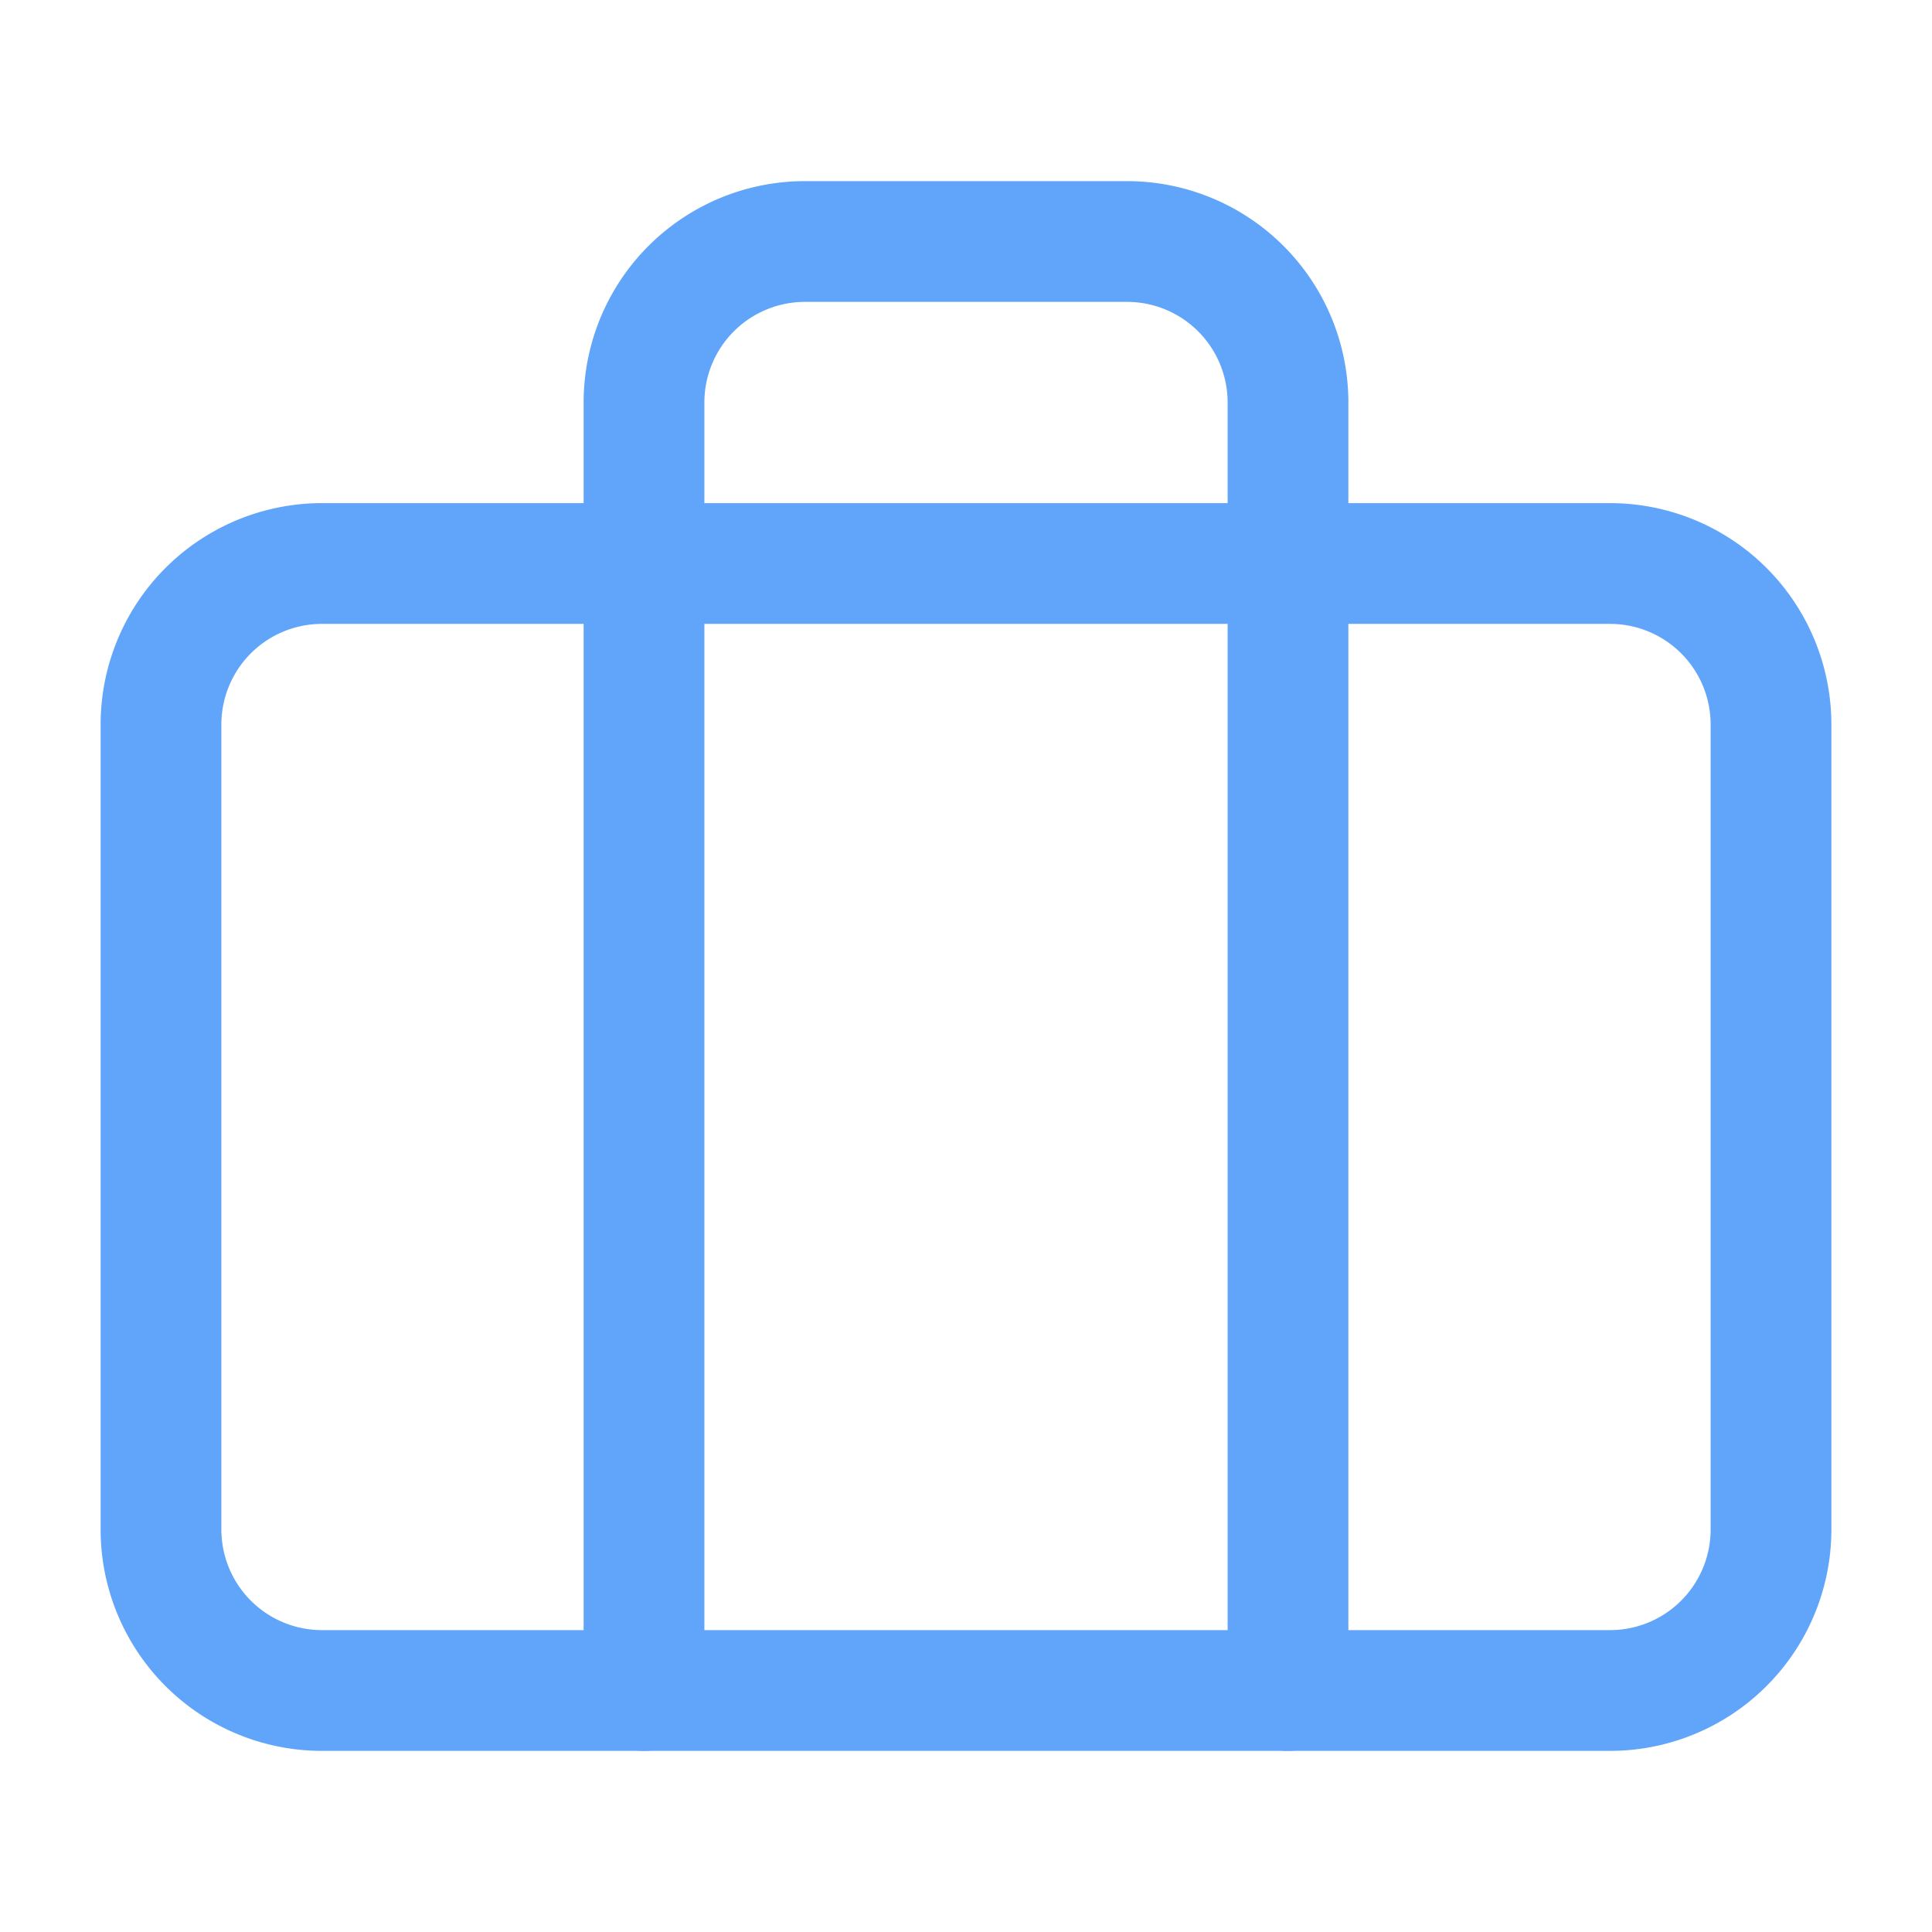
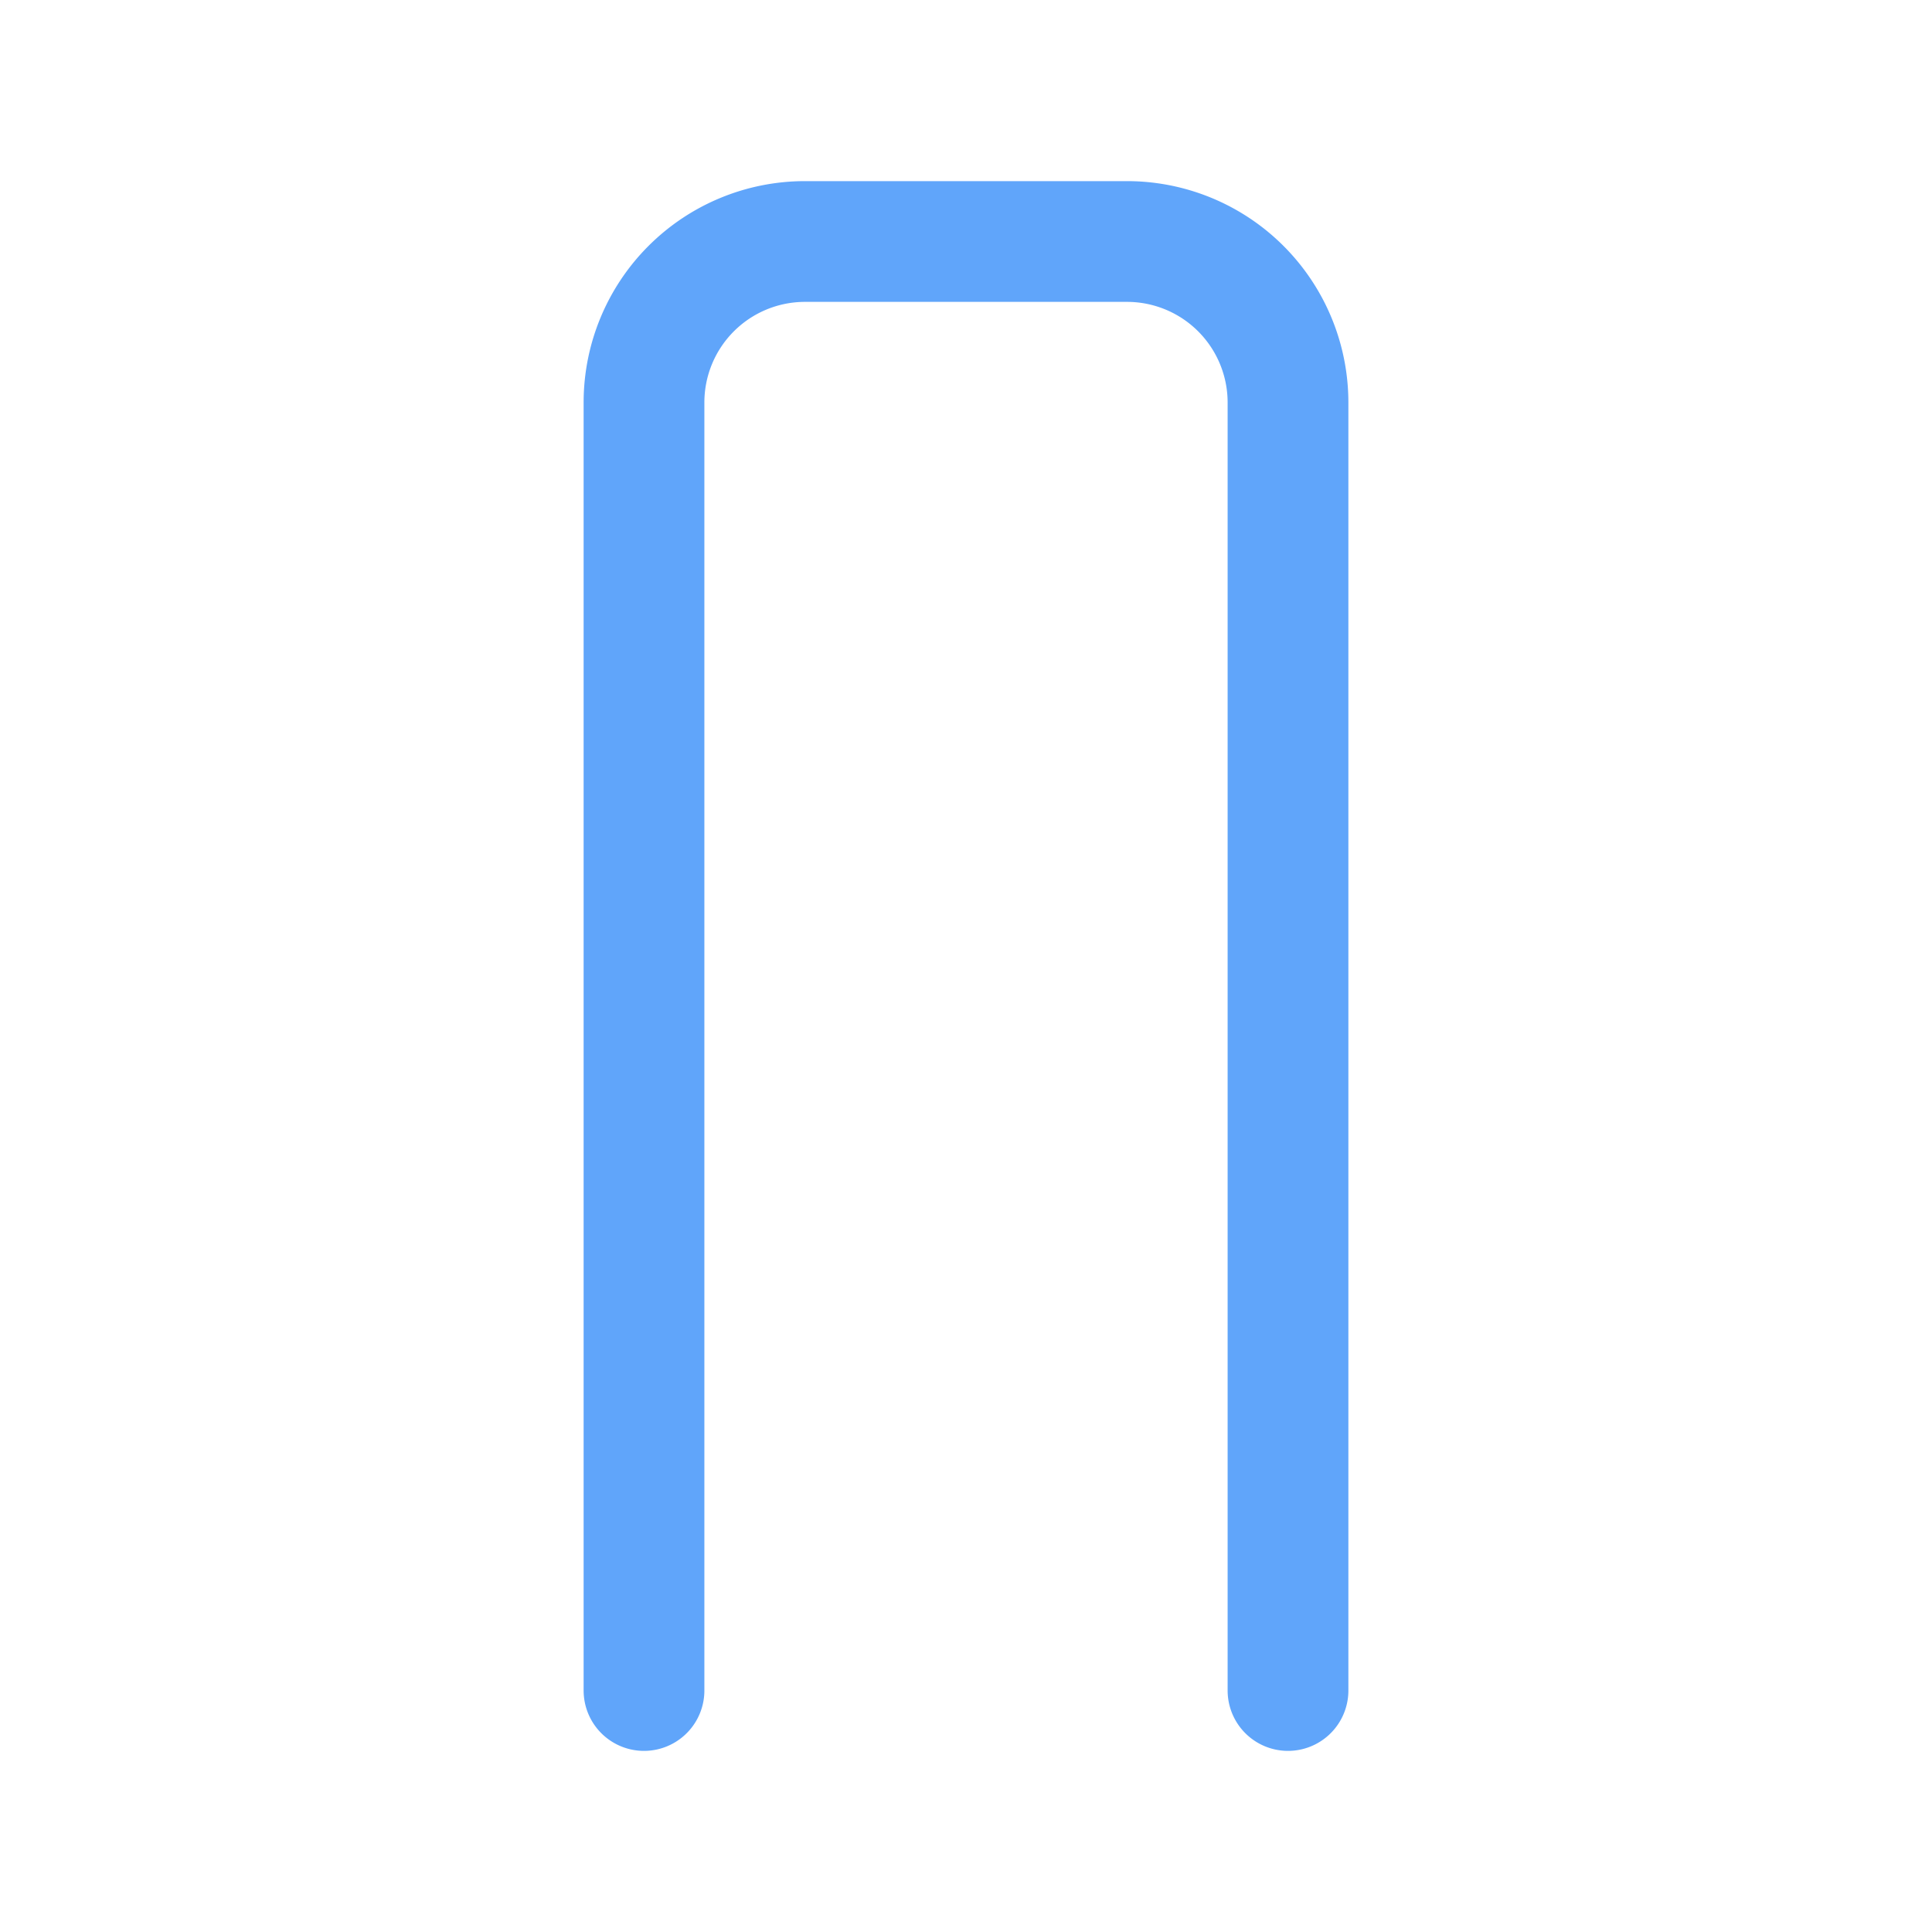
<svg xmlns="http://www.w3.org/2000/svg" width="48" height="48" fill="none">
  <g stroke="#60A5FA" stroke-width="3" stroke-linecap="round" stroke-linejoin="round">
-     <path d="M40 14H8a4 4 0 00-4 4v20a4 4 0 004 4h32a4 4 0 004-4V18a4 4 0 00-4-4z" />
    <path d="M32 42V10a4 4 0 00-4-4h-8a4 4 0 00-4 4v32" />
  </g>
</svg>